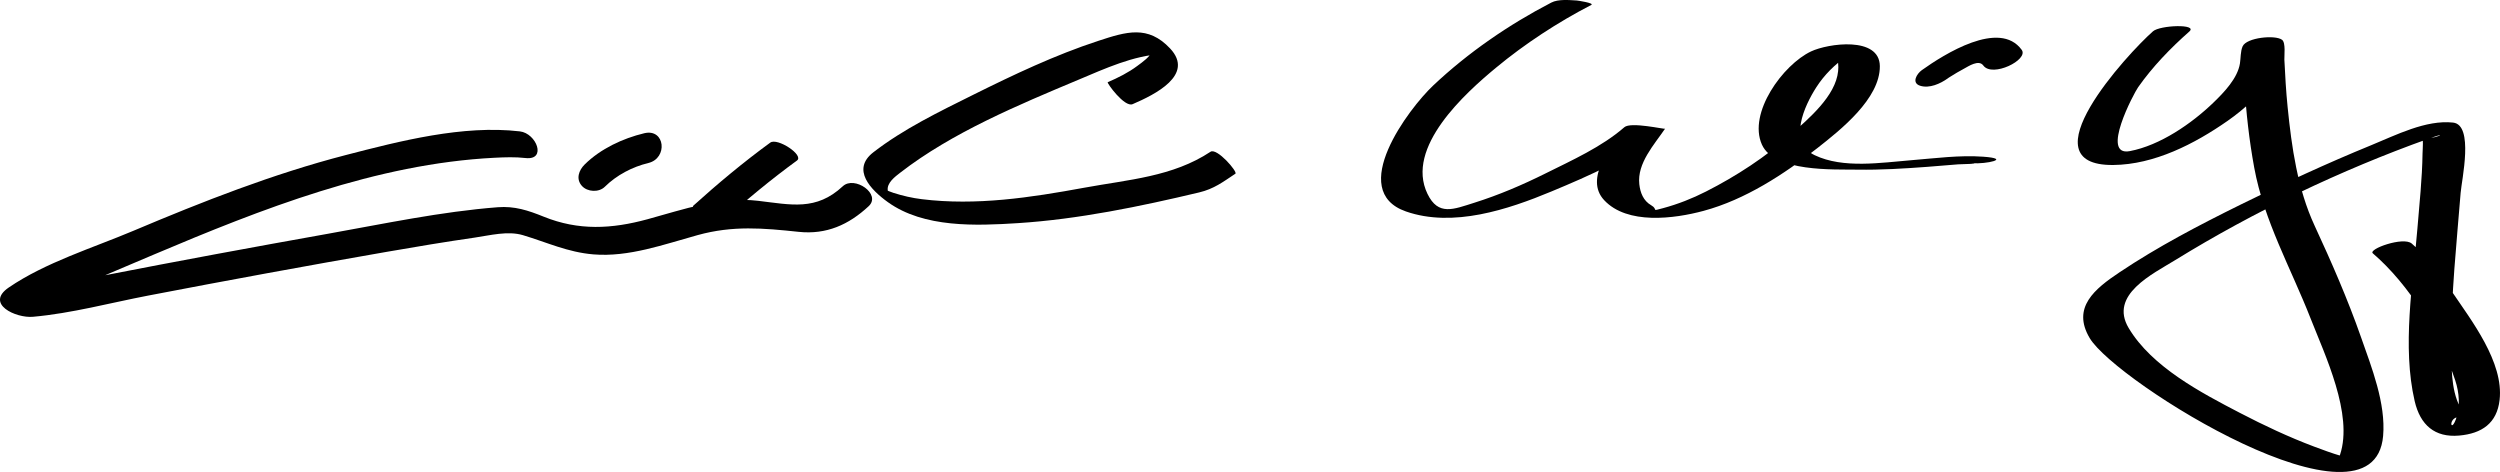
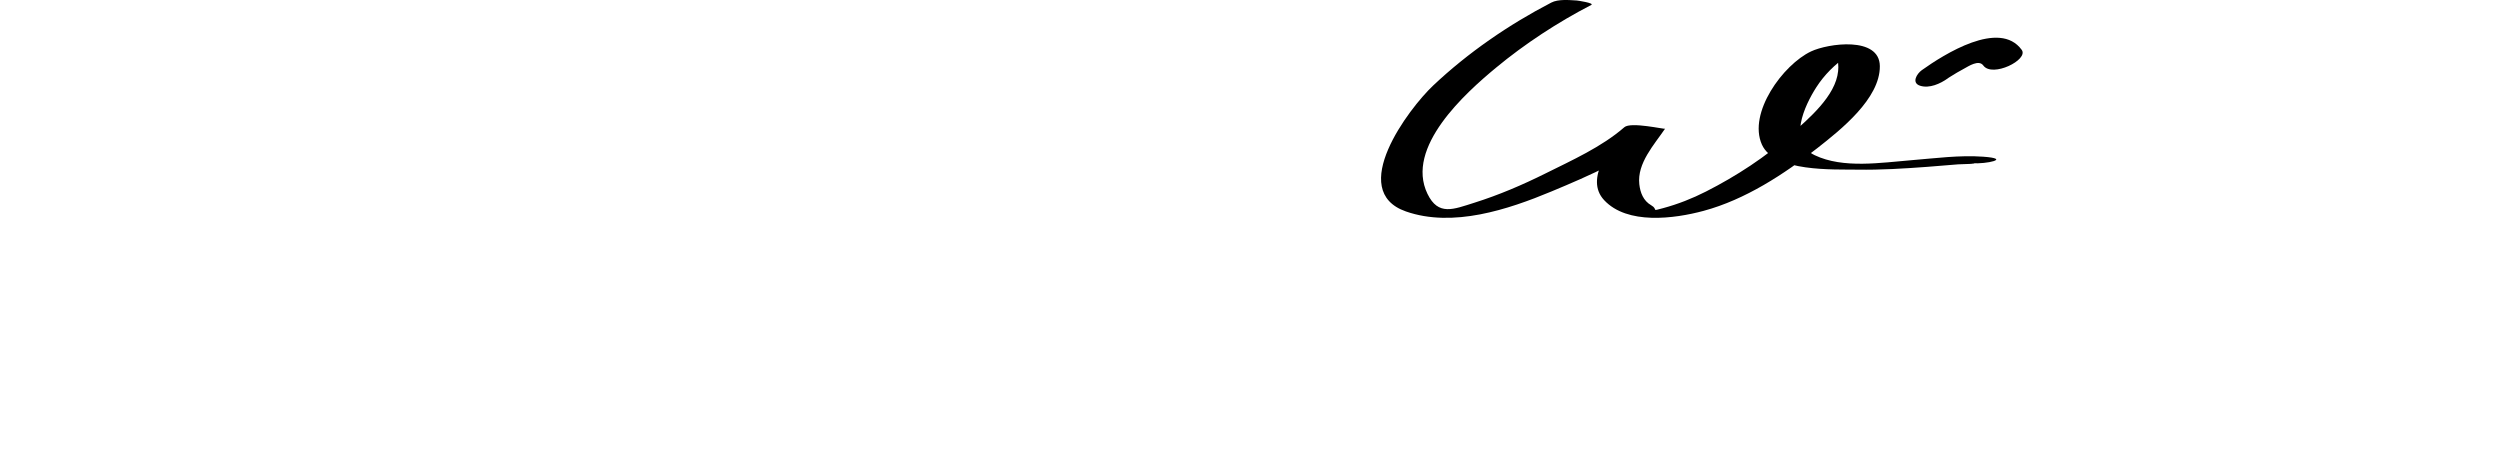
<svg xmlns="http://www.w3.org/2000/svg" version="1.1" width="452.18px" height="85.373px" xml:space="preserve">
  <g id="Layer">
-     <path d="M94.022,23.761C83.739,22.57,72.367,25.5,62.553,28.042c-13.196,3.418-25.884,8.407-38.421,13.7   C16.787,44.843,8.236,47.463,1.59,51.997c-4.352,2.968,1.275,5.575,4.369,5.301c6.981-0.62,13.971-2.516,20.839-3.835   c14.375-2.763,28.777-5.411,43.199-7.92c5.276-0.918,10.559-1.8,15.859-2.567c2.767-0.4,5.991-1.262,8.733-0.44   c4.367,1.308,8.078,3.083,12.726,3.474c6.401,0.538,12.822-1.82,18.887-3.491c6.374-1.757,11.829-1.262,18.262-0.584   c5.003,0.527,9.043-1.276,12.656-4.64c2.344-2.184-2.571-5.571-4.679-3.609c-4.829,4.497-9.345,3.339-15.333,2.634   c-6.861-0.808-13.46,1.549-19.981,3.331c-6.498,1.776-12.479,2.089-18.78-0.458c-2.838-1.147-5.272-1.948-8.331-1.71   c-10.261,0.798-20.495,2.976-30.61,4.781c-13.597,2.428-27.184,4.938-40.74,7.586c-3.573,0.697-7.144,1.411-10.727,2.058   c-1.173,0.211-2.349,0.404-3.529,0.567c-0.205,0.028-0.67,0.093-0.883,0.105c-2.149,0.135,0.872,4.567,2.031,3.531   c1.404-1.256,4.251-2.222,6.111-3.074c5.324-2.44,10.733-4.701,16.126-6.983C47.25,37.82,68.083,29.607,89.459,28.533   c1.842-0.093,3.745-0.163,5.584,0.05C98.94,29.034,97.046,24.111,94.022,23.761L94.022,23.761z" />
-     <path d="M139.323,25.794c-4.836,3.529-9.453,7.376-13.896,11.384c-0.783,0.707,3.884,4.101,5.29,2.832   c4.289-3.87,8.765-7.57,13.434-10.976C145.482,28.063,140.604,24.859,139.323,25.794L139.323,25.794z" />
-     <path d="M109.393,33.783c2.139-2.109,4.968-3.599,7.87-4.297c3.581-0.861,3.048-6.297-0.74-5.386   c-3.885,0.935-7.882,2.799-10.764,5.64c-1.061,1.046-1.641,2.625-0.506,3.889C106.242,34.73,108.314,34.847,109.393,33.783   L109.393,33.783z" />
-     <path d="M204.856,18.84c3.988-1.712,11.285-5.292,6.774-10.082c-4.005-4.252-7.875-3.038-12.997-1.361   c-7.796,2.552-15.295,6.114-22.628,9.76c-6.135,3.05-12.604,6.177-18.045,10.392c-4.023,3.116-0.464,6.79,2.635,9.016   c6.515,4.679,15.953,4.278,23.521,3.795c10.908-0.696,22.131-3.017,32.774-5.554c2.702-0.644,4.307-1.896,6.557-3.386   c0.468-0.31-3.334-4.741-4.499-3.97c-6.838,4.528-14.821,5.029-22.875,6.51c-9.684,1.781-19.495,3.277-29.346,2.067   c-1.735-0.213-3.436-0.604-5.1-1.133c-0.527-0.176-1.043-0.381-1.547-0.614c-1.616-0.761,0.67,1.305,0.494,0.187   c-0.217-1.383,1.322-2.512,2.258-3.237c9.372-7.259,21.398-12.261,32.245-16.812c4.713-1.978,9.973-4.411,15.161-4.644   c2.612-0.117-1.026-2.613-1.76-0.667c-0.448,1.186-1.803,2.093-2.766,2.814c-1.616,1.209-3.505,2.155-5.357,2.95   C200.147,14.96,203.383,19.472,204.856,18.84L204.856,18.84z" />
    <path d="M280.585,0.469c-7.7,3.993-15.067,9.058-21.373,15.01c-4.401,4.154-15.637,19.017-4.927,22.763   c8.499,2.973,18.465-0.337,26.335-3.615c6.805-2.834,14.785-6.276,20.408-11.185c-2.454-0.089-4.909-0.178-7.363-0.267   c-2.192,3.237-7.172,9.1-3.522,13.023c4.183,4.495,12.68,3.372,17.978,1.944c7.551-2.035,14.567-6.625,20.65-11.4   c4.105-3.224,11.297-8.893,11.24-14.785c-0.053-5.439-9.366-4.112-12.444-2.656c-5.062,2.395-11.436,11.114-8.892,16.84   c2.227,5.011,13.032,4.474,17.297,4.544c4.192,0.07,8.391-0.196,12.569-0.503c1.876-0.138,3.75-0.303,5.624-0.456   c0.62-0.051,4.147-0.087,2.528-0.204c2.528,0.181,7.233-0.805,2.01-1.18c-4.293-0.308-8.649,0.287-12.923,0.629   c-5.503,0.44-12.388,1.573-17.554-0.901c-4.948-2.37-1.811-8.997,0.272-12.252c1.449-2.265,3.409-4.219,5.638-5.709   c0.483-0.311,0.995-0.563,1.535-0.759c-4.053-1.067-5.28-0.834-3.681,0.699c0.542,0.802,0.564,1.897,0.474,2.817   c-0.45,4.521-5.346,8.604-8.465,11.391c-4.626,4.132-9.915,7.58-15.434,10.386c-2.482,1.263-5.072,2.283-7.761,3.007   c-2.326,0.627-0.782,0.265-2.147-0.521c-1.428-0.82-1.982-2.28-2.152-3.809c-0.423-3.798,2.704-7.159,4.659-10.044   c-0.1,0.146-6.192-1.289-7.363-0.267c-4.067,3.55-9.506,5.994-14.293,8.376c-4.144,2.063-8.411,3.889-12.828,5.28   c-3.808,1.199-6.535,2.427-8.487-1.596c-4.091-8.431,6.874-18.249,12.37-22.804c5.269-4.368,11.169-8.216,17.248-11.369   c0.651-0.338-2.459-0.796-2.608-0.805C283.84,0.013,281.855-0.19,280.585,0.469L280.585,0.469z" />
    <path d="M352.296,14.179c0.697-0.497-0.555,0.347,0.436-0.292c0.805-0.519,1.636-0.997,2.479-1.452   c0.849-0.459,2.699-1.711,3.516-0.586c1.62,2.232,8.248-1.037,6.945-2.83c-4.027-5.547-14.046,0.803-18.07,3.67   c-0.917,0.654-1.915,2.31-0.304,2.82C348.98,16.041,350.958,15.133,352.296,14.179L352.296,14.179z" />
-     <path d="M389.413,5.664c-4.605,4.059-23.272,24.33-7.188,24.179c7.434-0.069,14.721-3.824,20.673-7.974   c3.061-2.133,5.902-4.759,8.022-7.839c1.391-2.022,1.123-4.383,1.937-6.249c-2.378,0.396-4.756,0.792-7.134,1.189   c0.265,0.197,0.182,5.455,0.237,6.387c0.297,5.014,0.856,10.006,1.762,14.947c1.766,9.638,6.655,18.241,10.199,27.291   c2.599,6.634,7.758,17.356,5.325,24.658c-0.16,0.48-0.461,0.964-0.843,1.299c1.69-1.481,3.455-0.38,1.021-1.092   c-1.647-0.483-3.263-1.079-4.869-1.684c-4.598-1.729-9.058-3.828-13.413-6.094c-7.021-3.651-15.934-8.313-20.129-15.355   c-3.582-6.011,4.325-9.753,8.519-12.34c14.16-8.733,29.941-16.25,45.609-21.86c0.512-0.183,1.026-0.353,1.542-0.521   c2.259-0.734-1.917,1.323-2.749-0.289c0.474,0.918,0.251,2.448,0.237,3.429c-0.064,4.546-0.562,9.1-0.932,13.628   c-0.815,9.959-2.782,21.302-0.491,31.177c1.003,4.319,3.639,6.617,8.032,6.231c4.124-0.362,6.847-2.231,7.328-6.437   c0.78-6.831-5.08-14.353-8.671-19.665c-2.061-3.048-4.407-6.217-7.222-8.632c-1.521-1.305-7.924,1.011-7.037,1.771   c6.599,5.66,12.235,14.866,14.907,22.98c0.732,2.225,0.945,4.798,0.126,7.02c-1.233,3.345-1.62-2.257,2.615,0.274   c-0.915-0.547-1.431-1.598-1.898-2.505c-1.677-3.253-1.517-7.579-1.542-11.125c-0.068-9.209,0.95-18.428,1.677-27.598   c0.187-2.346,2.432-12.276-1.368-12.695c-4.901-0.54-10.394,2.287-14.778,4.079c-8.038,3.285-15.926,6.939-23.708,10.786   c-7.471,3.692-14.927,7.584-21.859,12.224c-4.435,2.968-8.687,6.345-5.38,11.896c4.738,7.953,51.394,37.032,53.069,17.701   c0.513-5.911-2.089-12.416-4-17.874c-2.407-6.87-5.333-13.565-8.393-20.166c-3.093-6.671-4.152-14.207-4.881-21.457   c-0.286-2.848-0.45-5.708-0.588-8.566c-0.034-0.713,0.278-3.075-0.419-3.596c-1.257-0.937-6.438-0.405-7.134,1.189   c-0.4,0.919-0.33,2.112-0.482,3.083c-0.423,2.701-2.905,5.261-4.768,7.061c-3.946,3.815-9.68,7.771-15.165,8.804   c-5.357,1.008,0.752-10.469,1.507-11.544c2.603-3.708,5.871-7.094,9.267-10.087C397.595,4.285,390.685,4.542,389.413,5.664   L389.413,5.664z" />
  </g>
</svg>